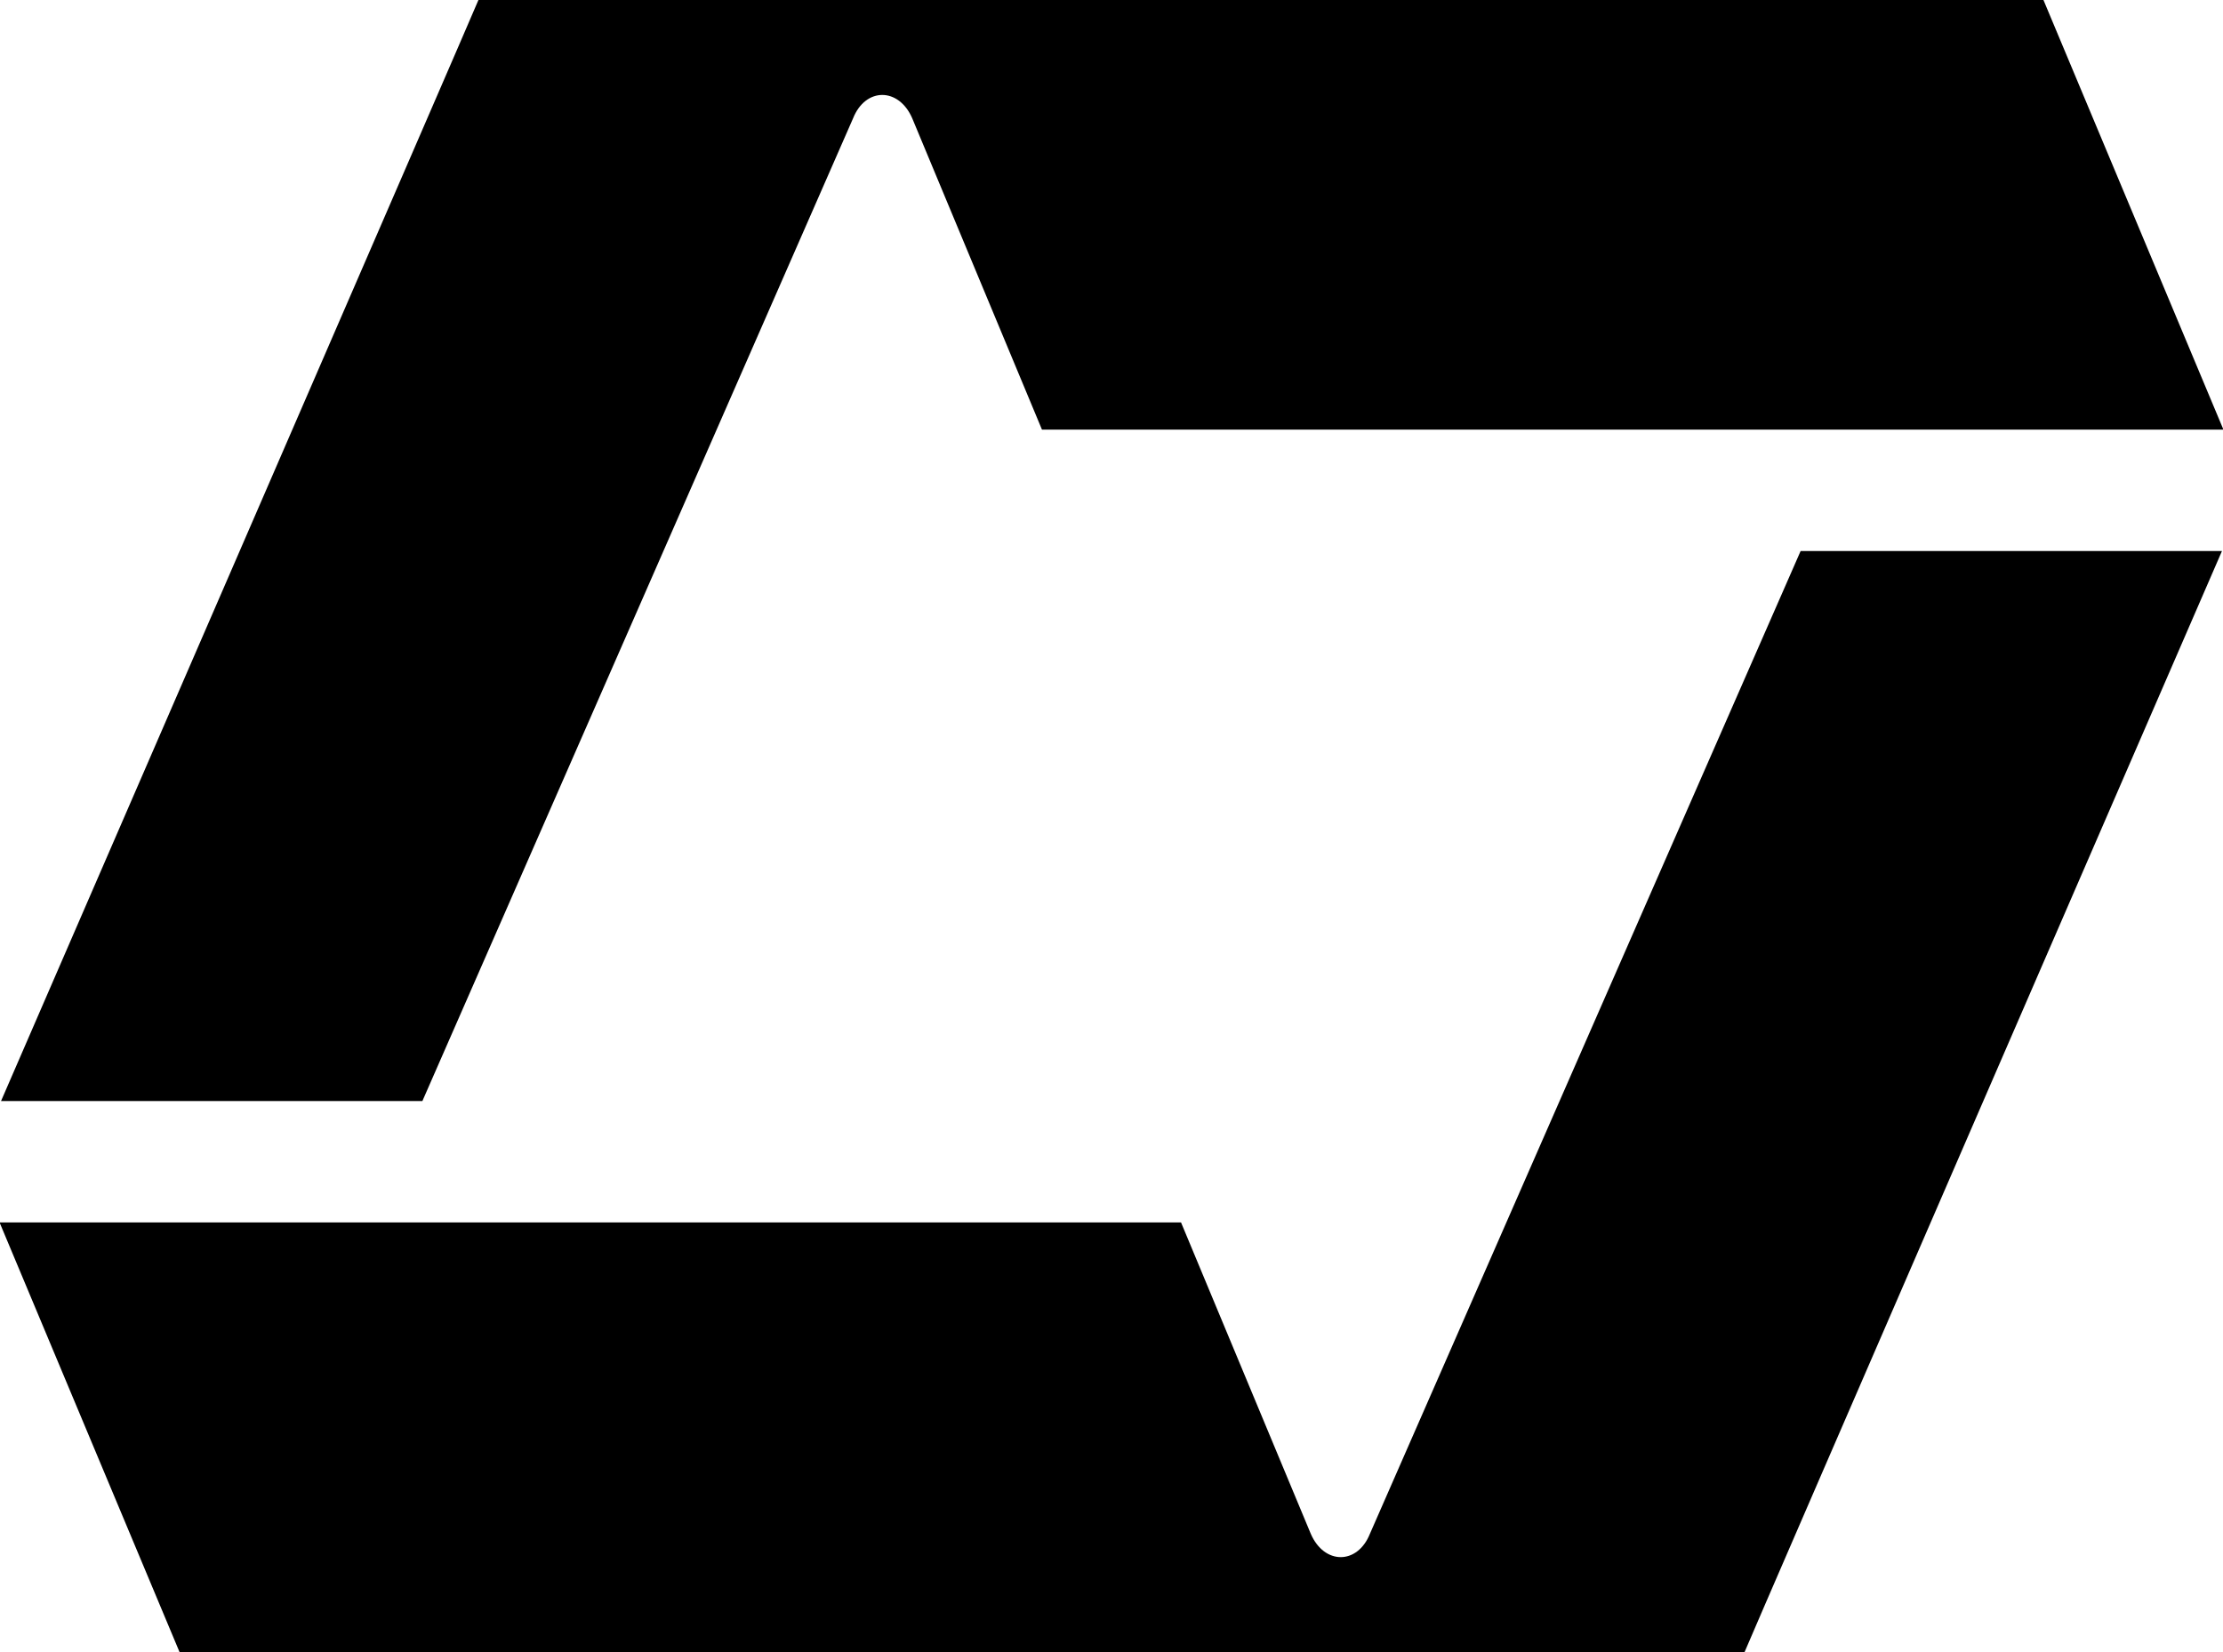
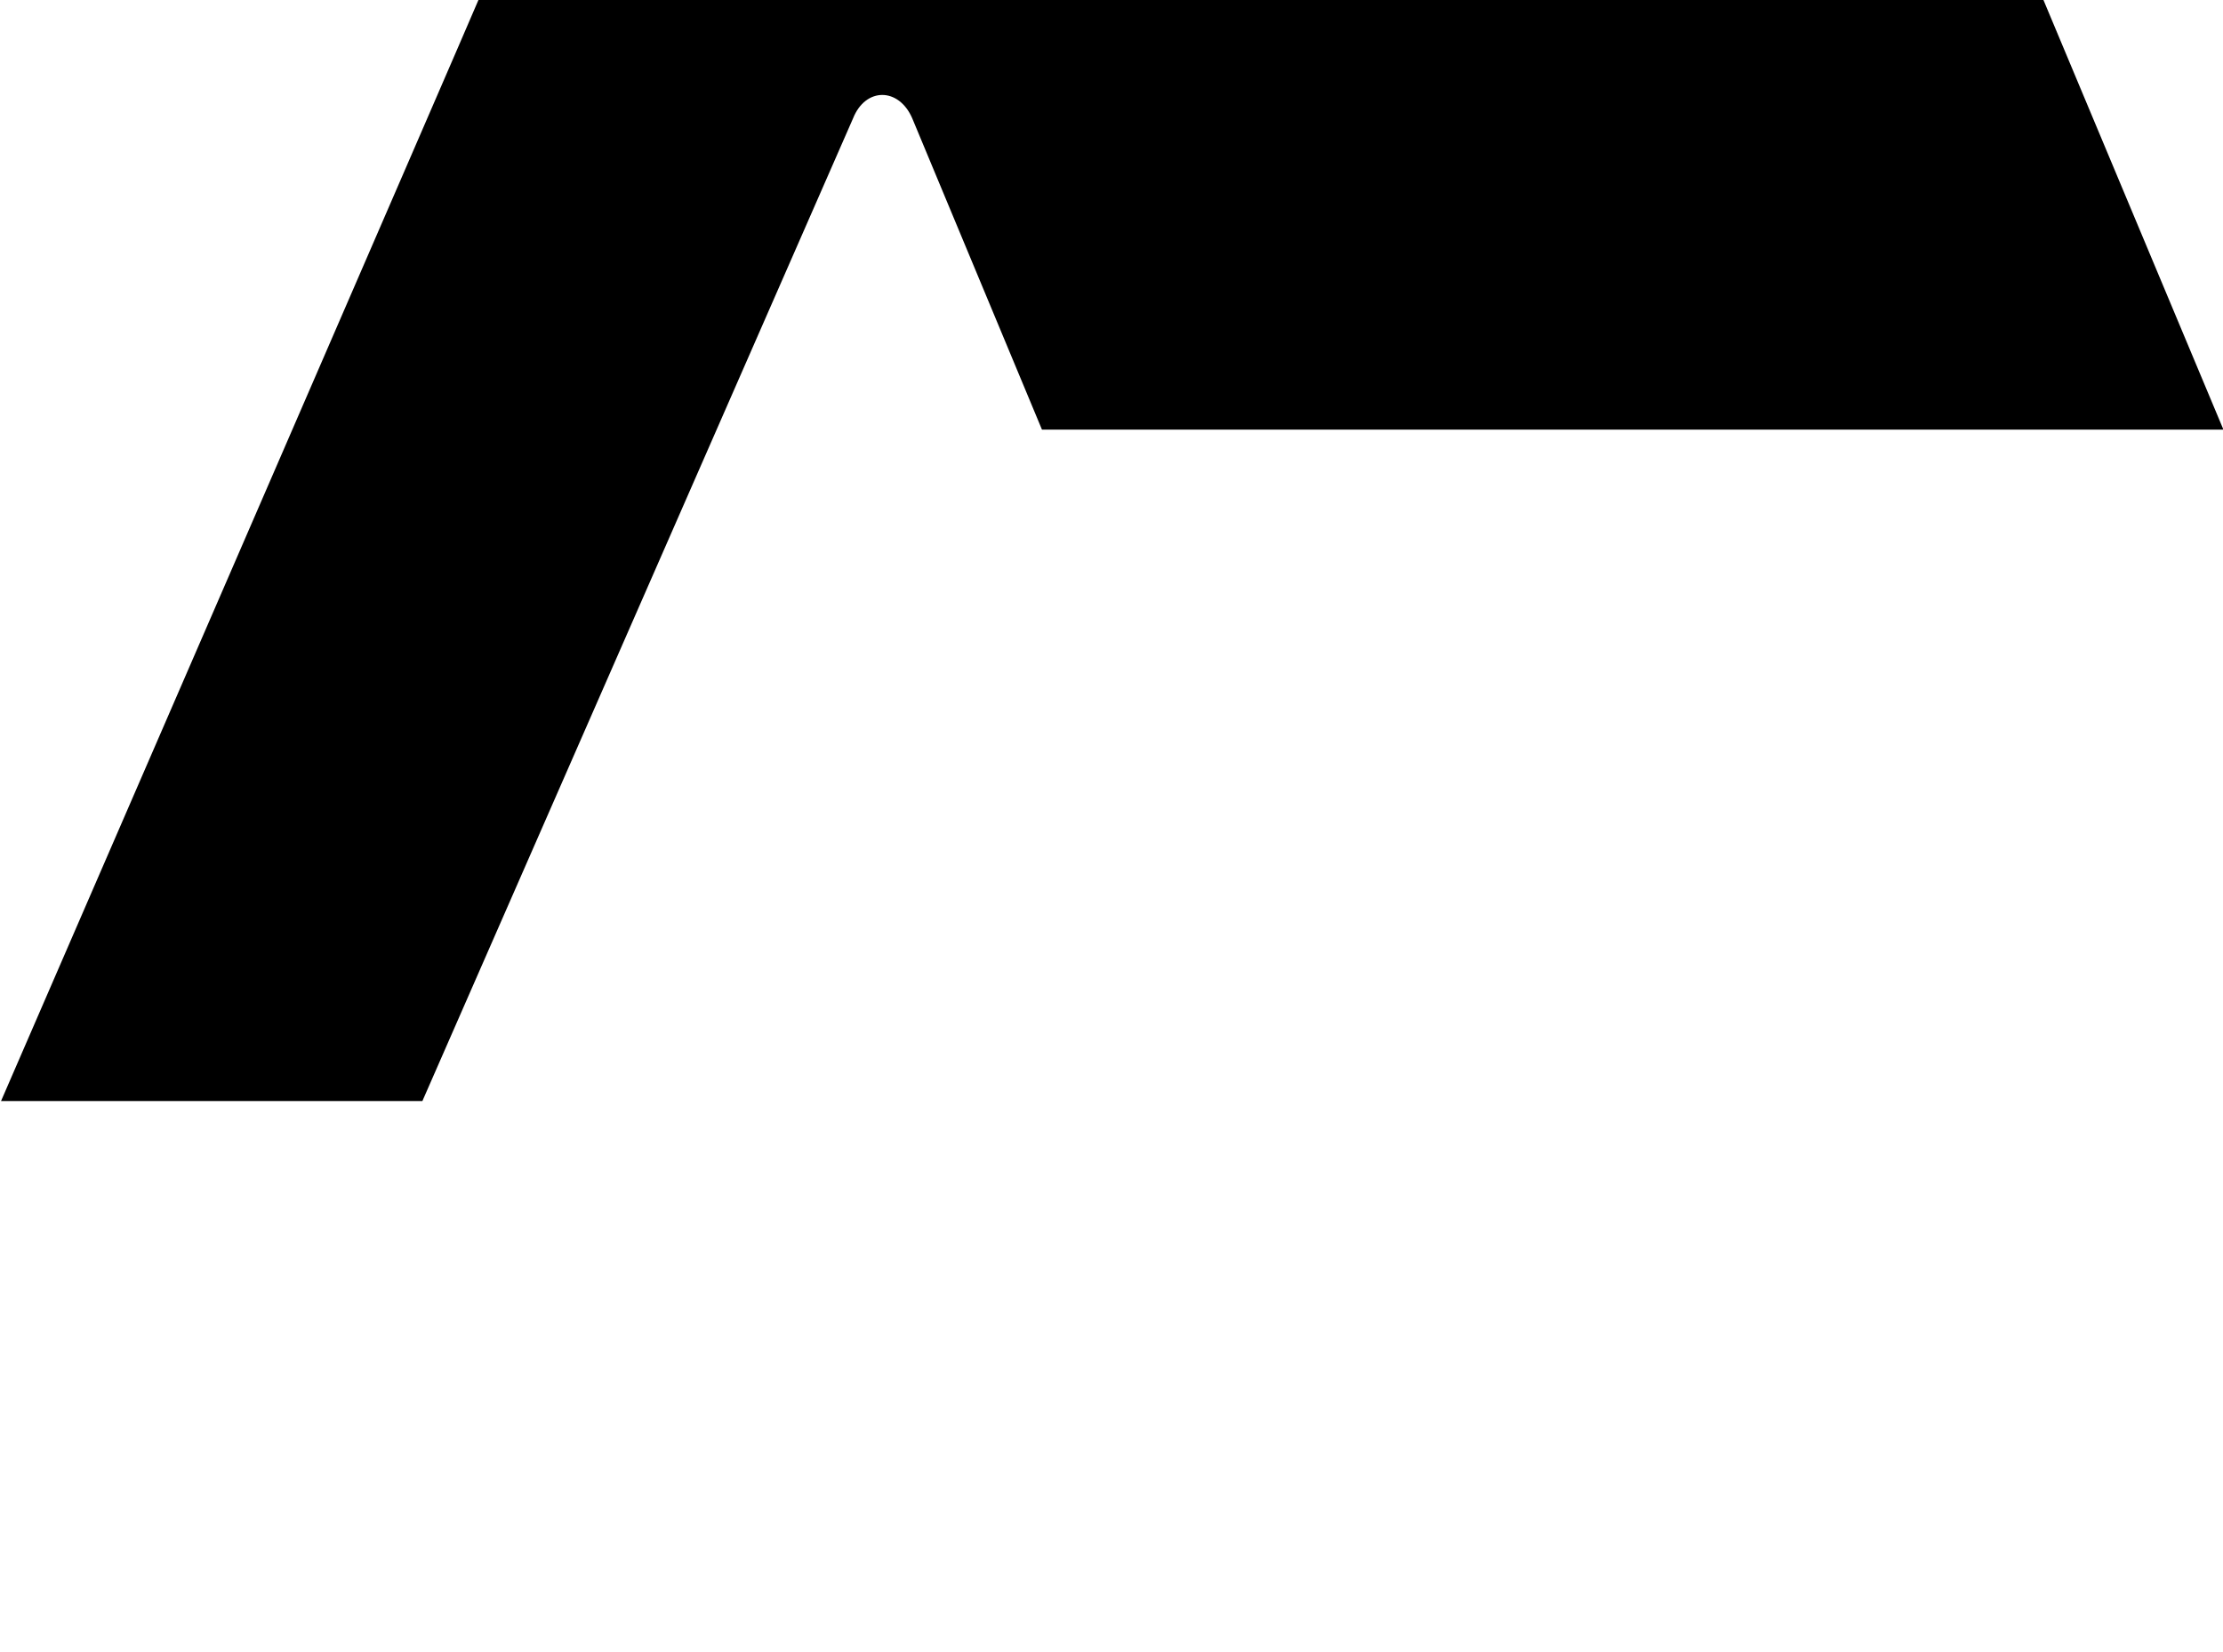
<svg xmlns="http://www.w3.org/2000/svg" id="Layer_1" data-name="Layer 1" version="1.1" viewBox="180.9 64.4 214.2 159.2">
  <defs>
    <style>
      .cls-1 {
        fill: #000000;
        stroke-width: 0px;
      }
    </style>
  </defs>
  <path class="cls-1" d="M395.1,105.7l-17.3-41.3h-150.8c0,.1-46,106.1-46,106.1h40.6l41.5-94.7c1.2-3,4.4-3,5.7,0l12.5,30h113.8Z" />
-   <path class="cls-1" d="M180.9,182.3l17.3,41.3h150.8c0-.1,46-106.1,46-106.1h-40.6l-41.5,94.7c-1.2,3-4.4,3-5.7,0l-12.5-30h-113.8Z" />
</svg>